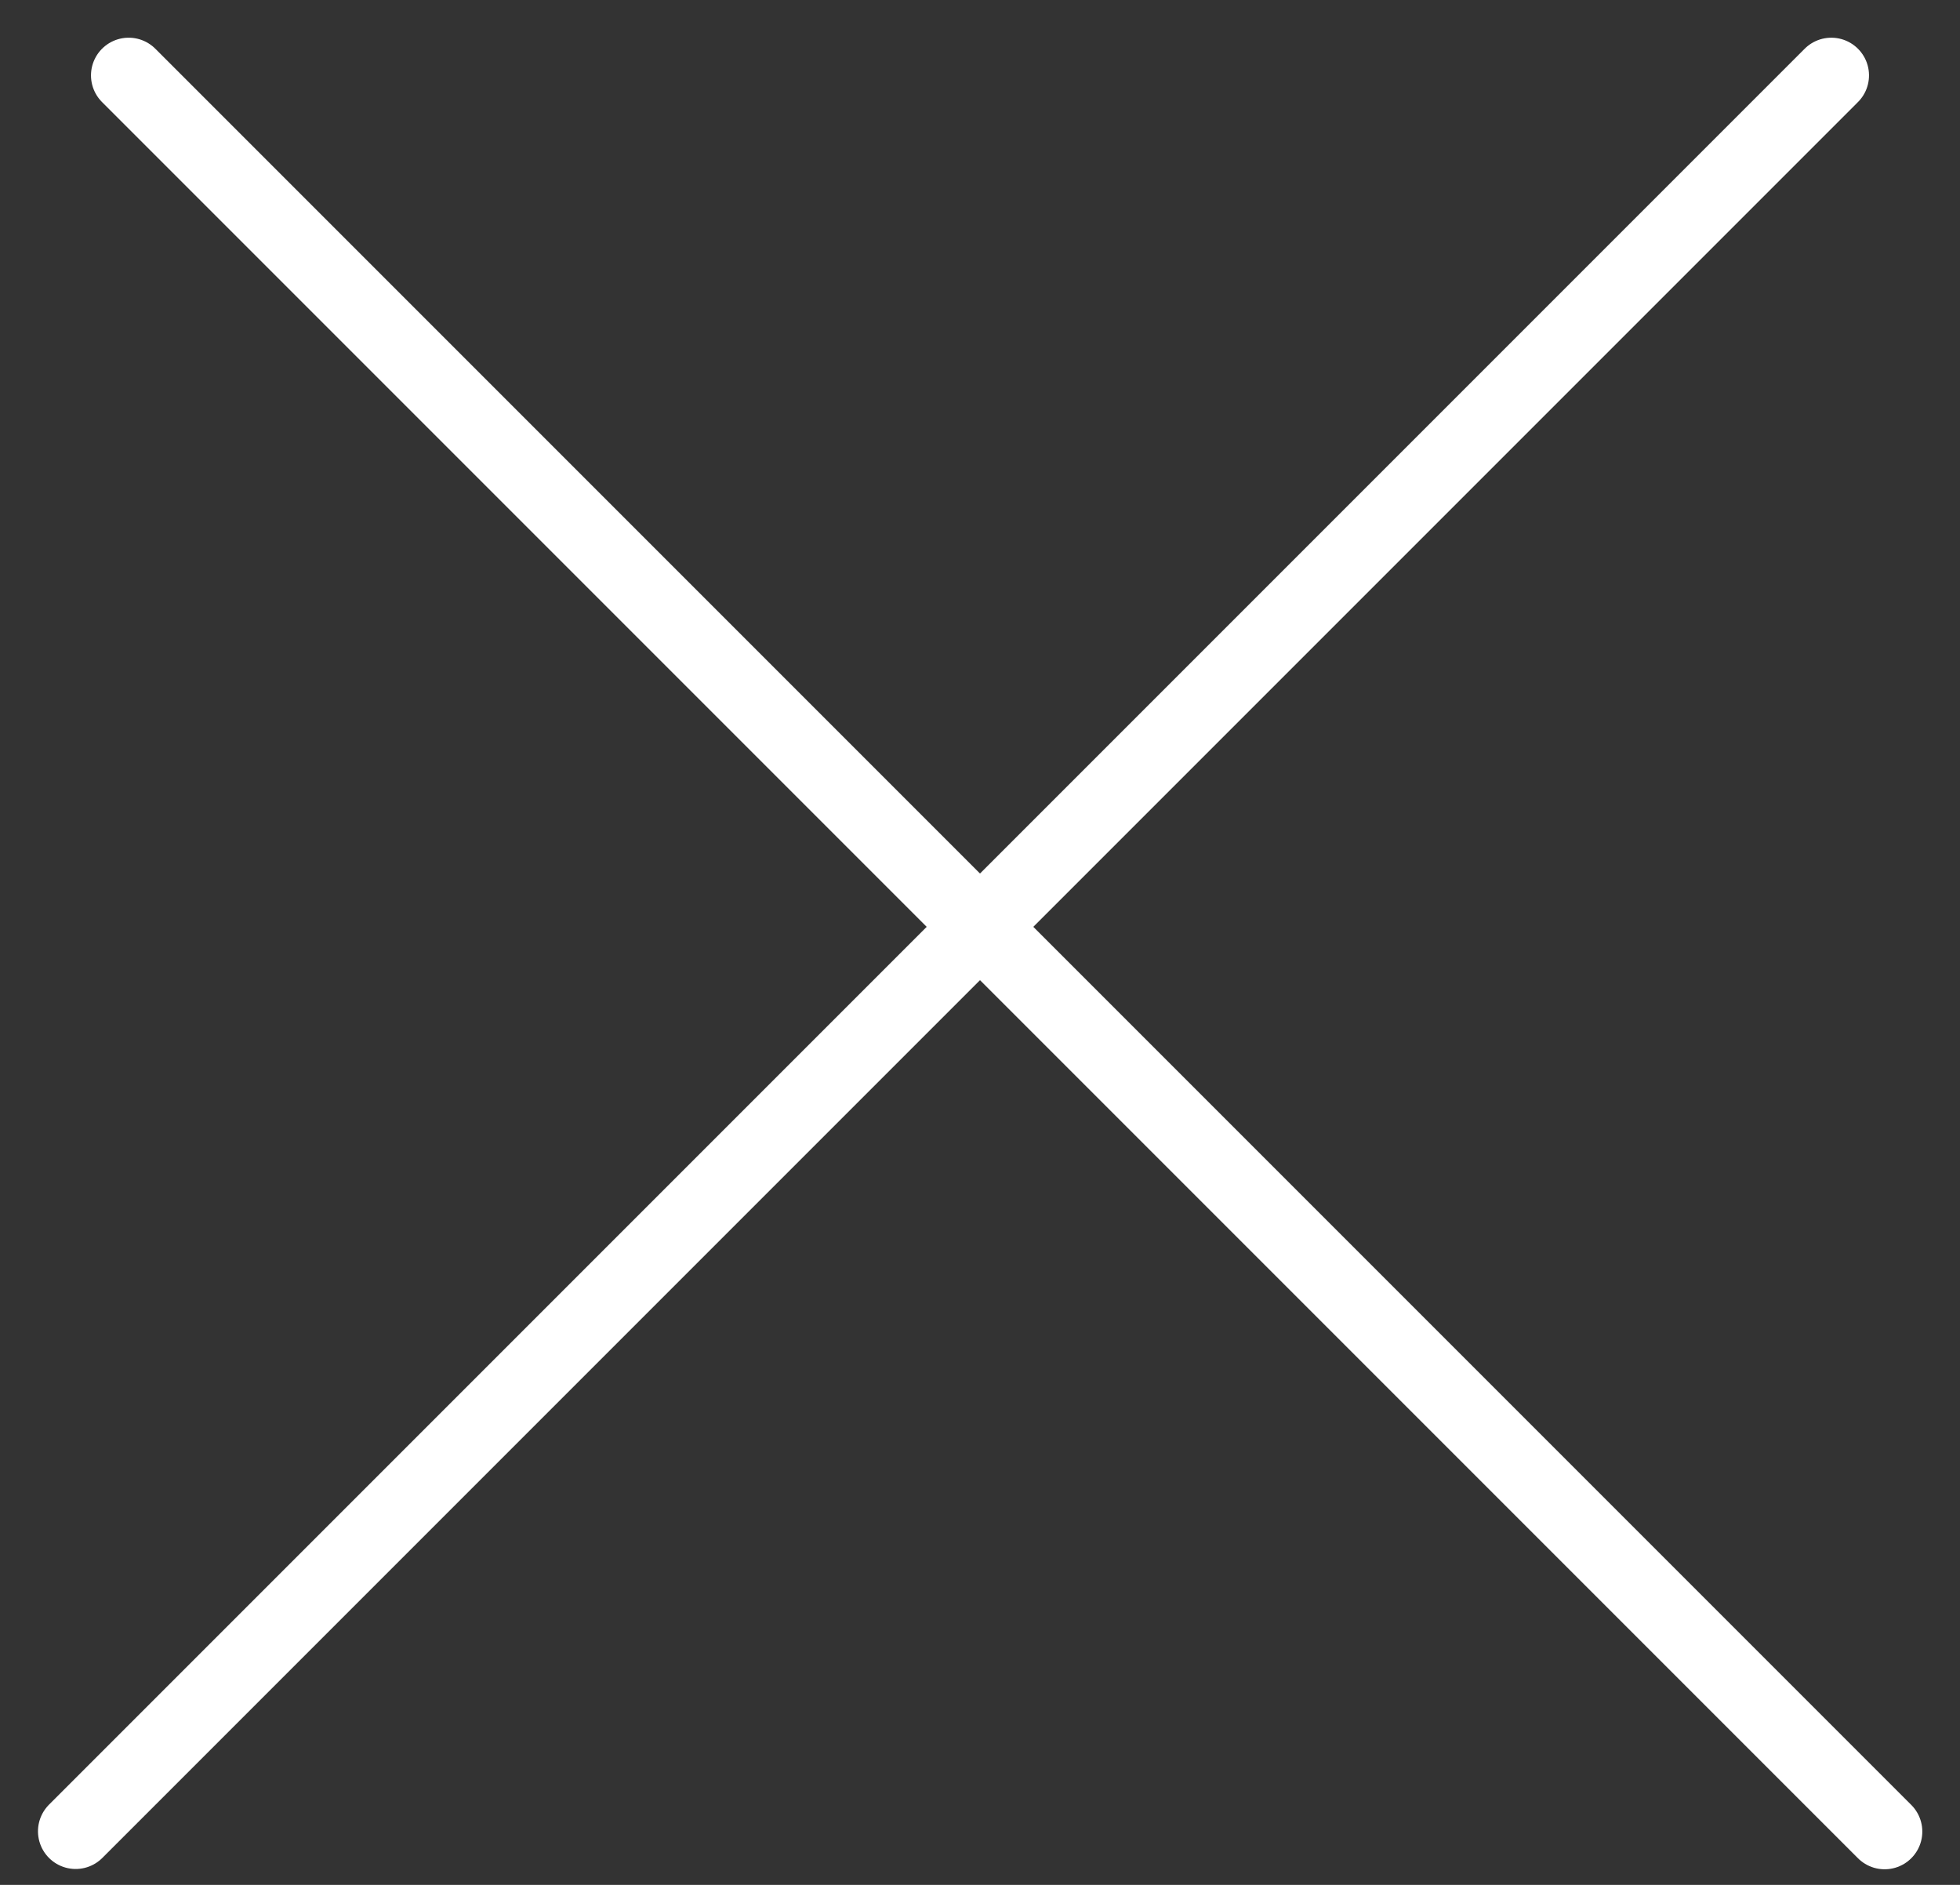
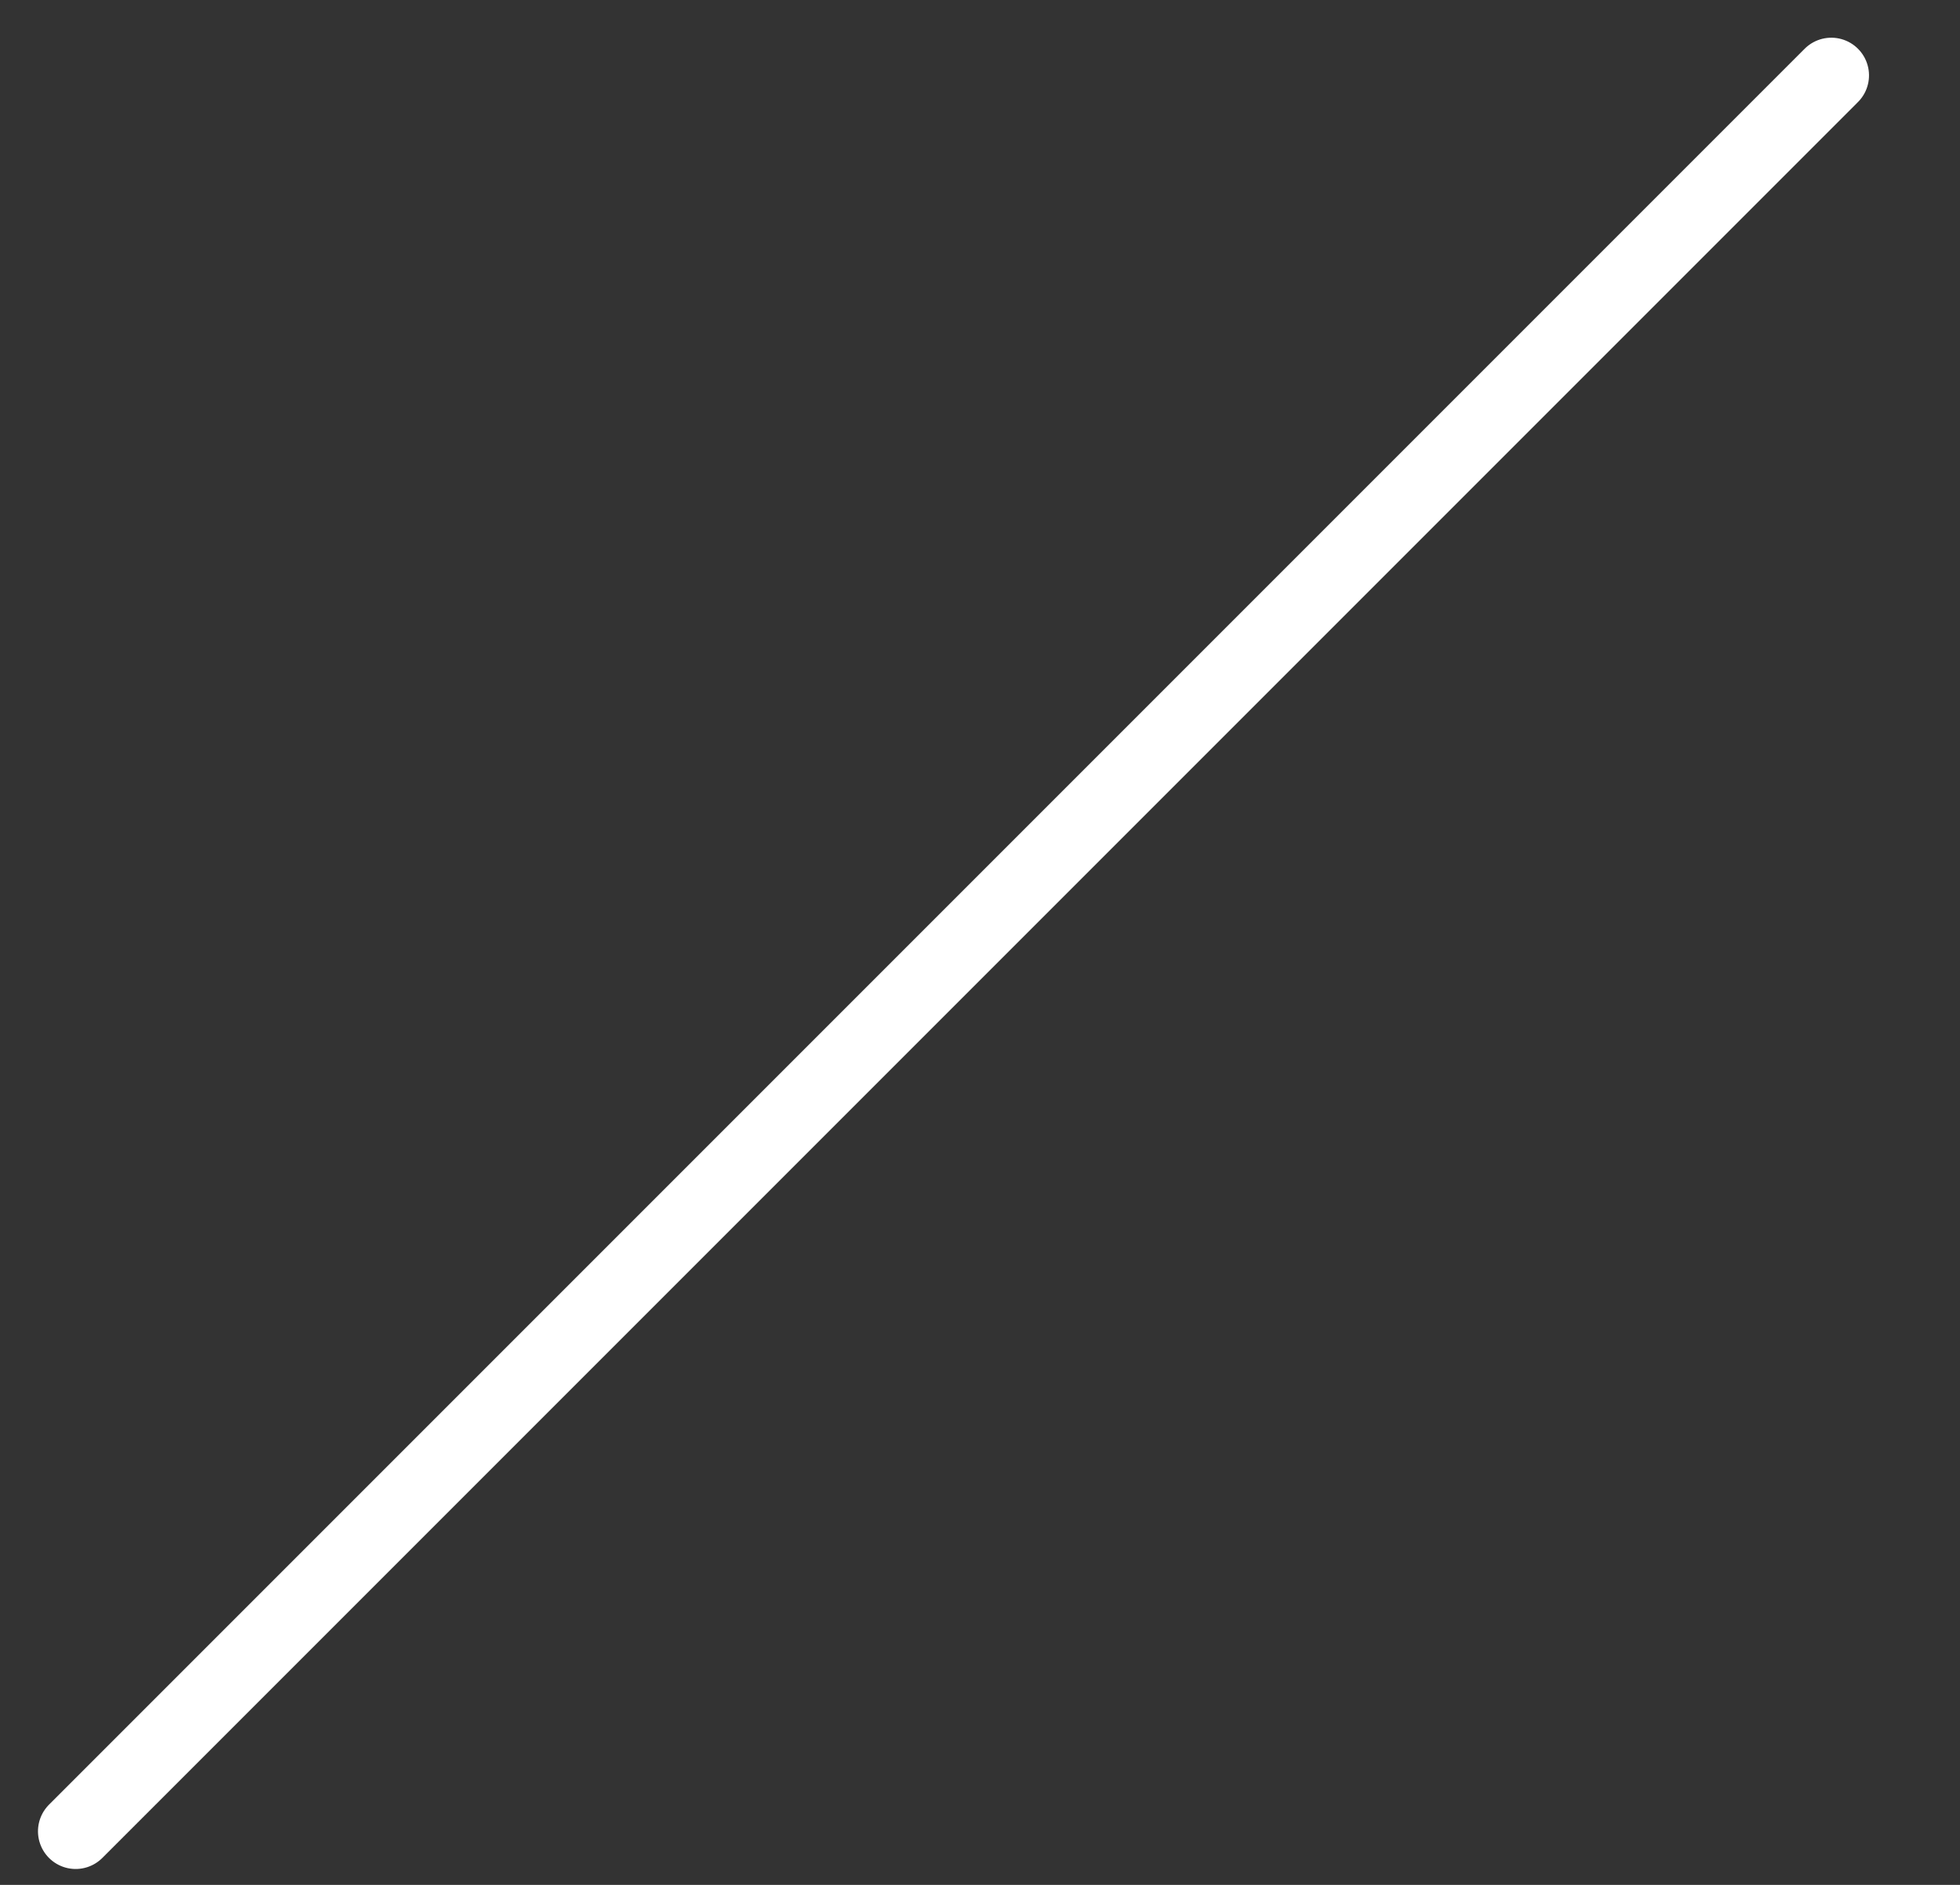
<svg xmlns="http://www.w3.org/2000/svg" width="26" height="25" viewBox="0 0 26 25" fill="none">
  <rect x="0" y="0" width="26" height="25" fill="#333333" stroke="none" />
-   <line x1="1.707" y1="1" x2="25" y2="24.293" stroke="white" stroke-linecap="round" />
  <line x1="0.5" y1="-0.5" x2="33.441" y2="-0.5" transform="matrix(-0.707 0.707 0.707 0.707 25 1)" stroke="white" stroke-linecap="round" />
</svg>